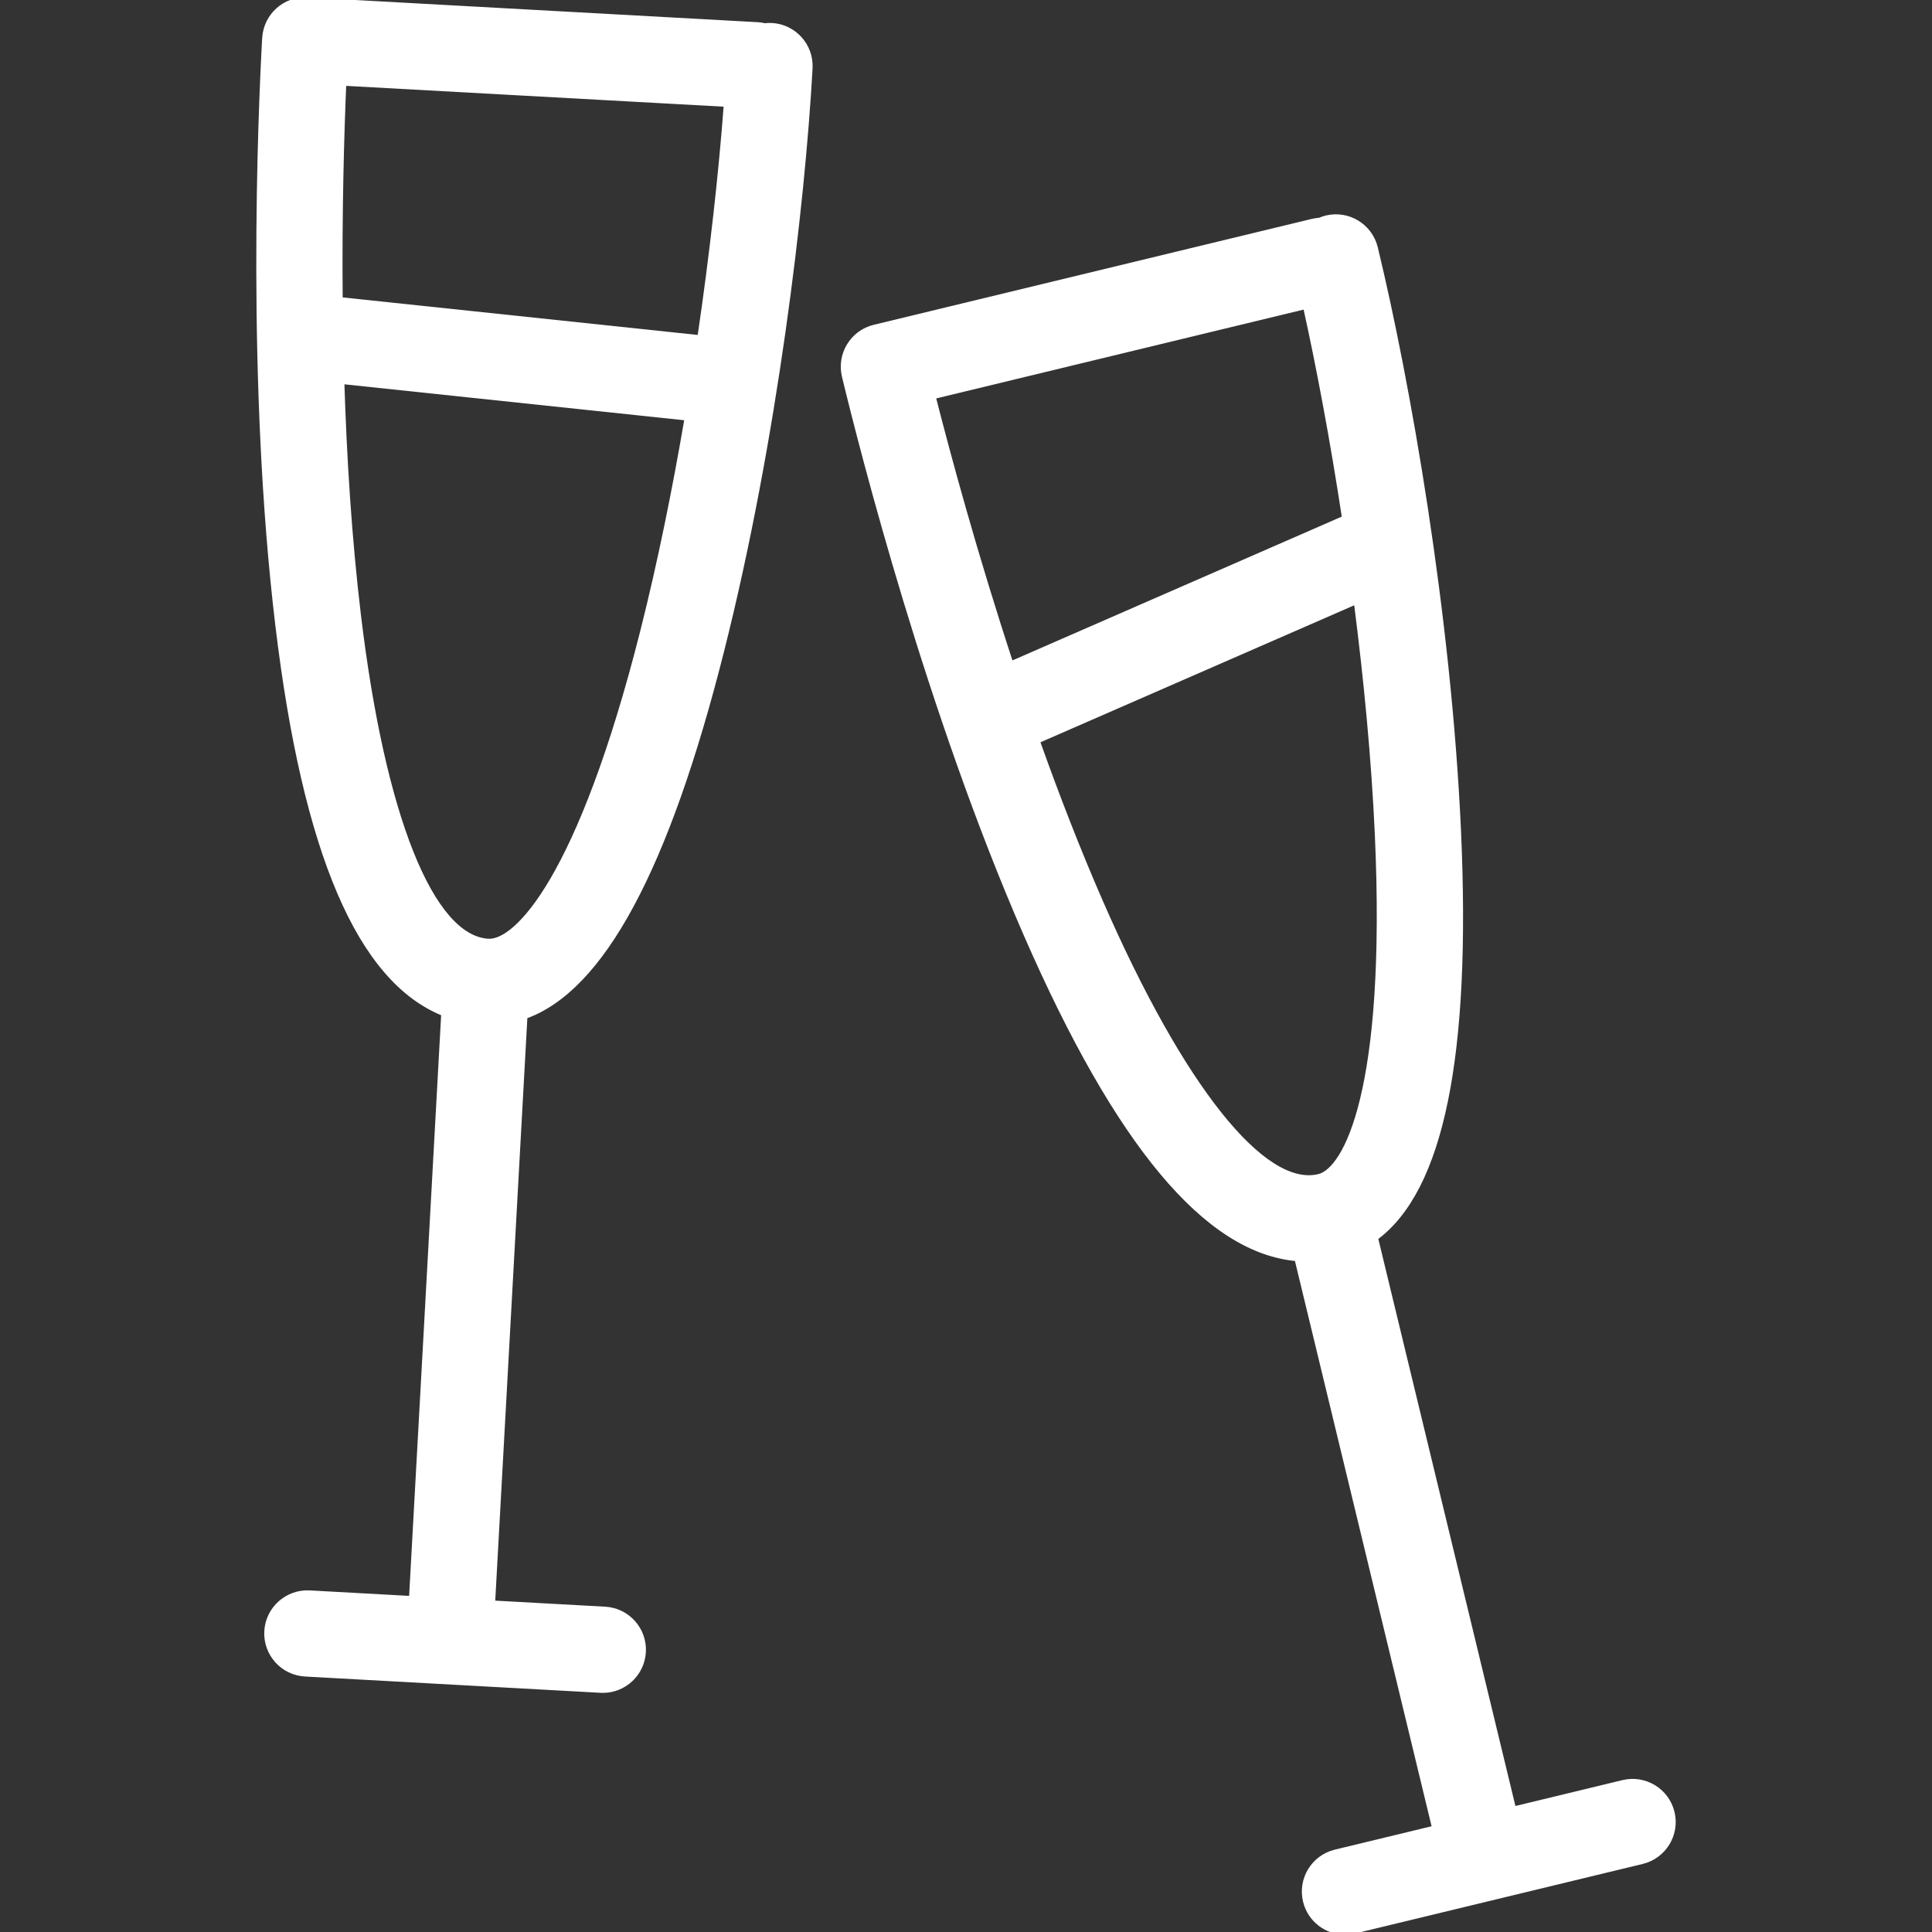
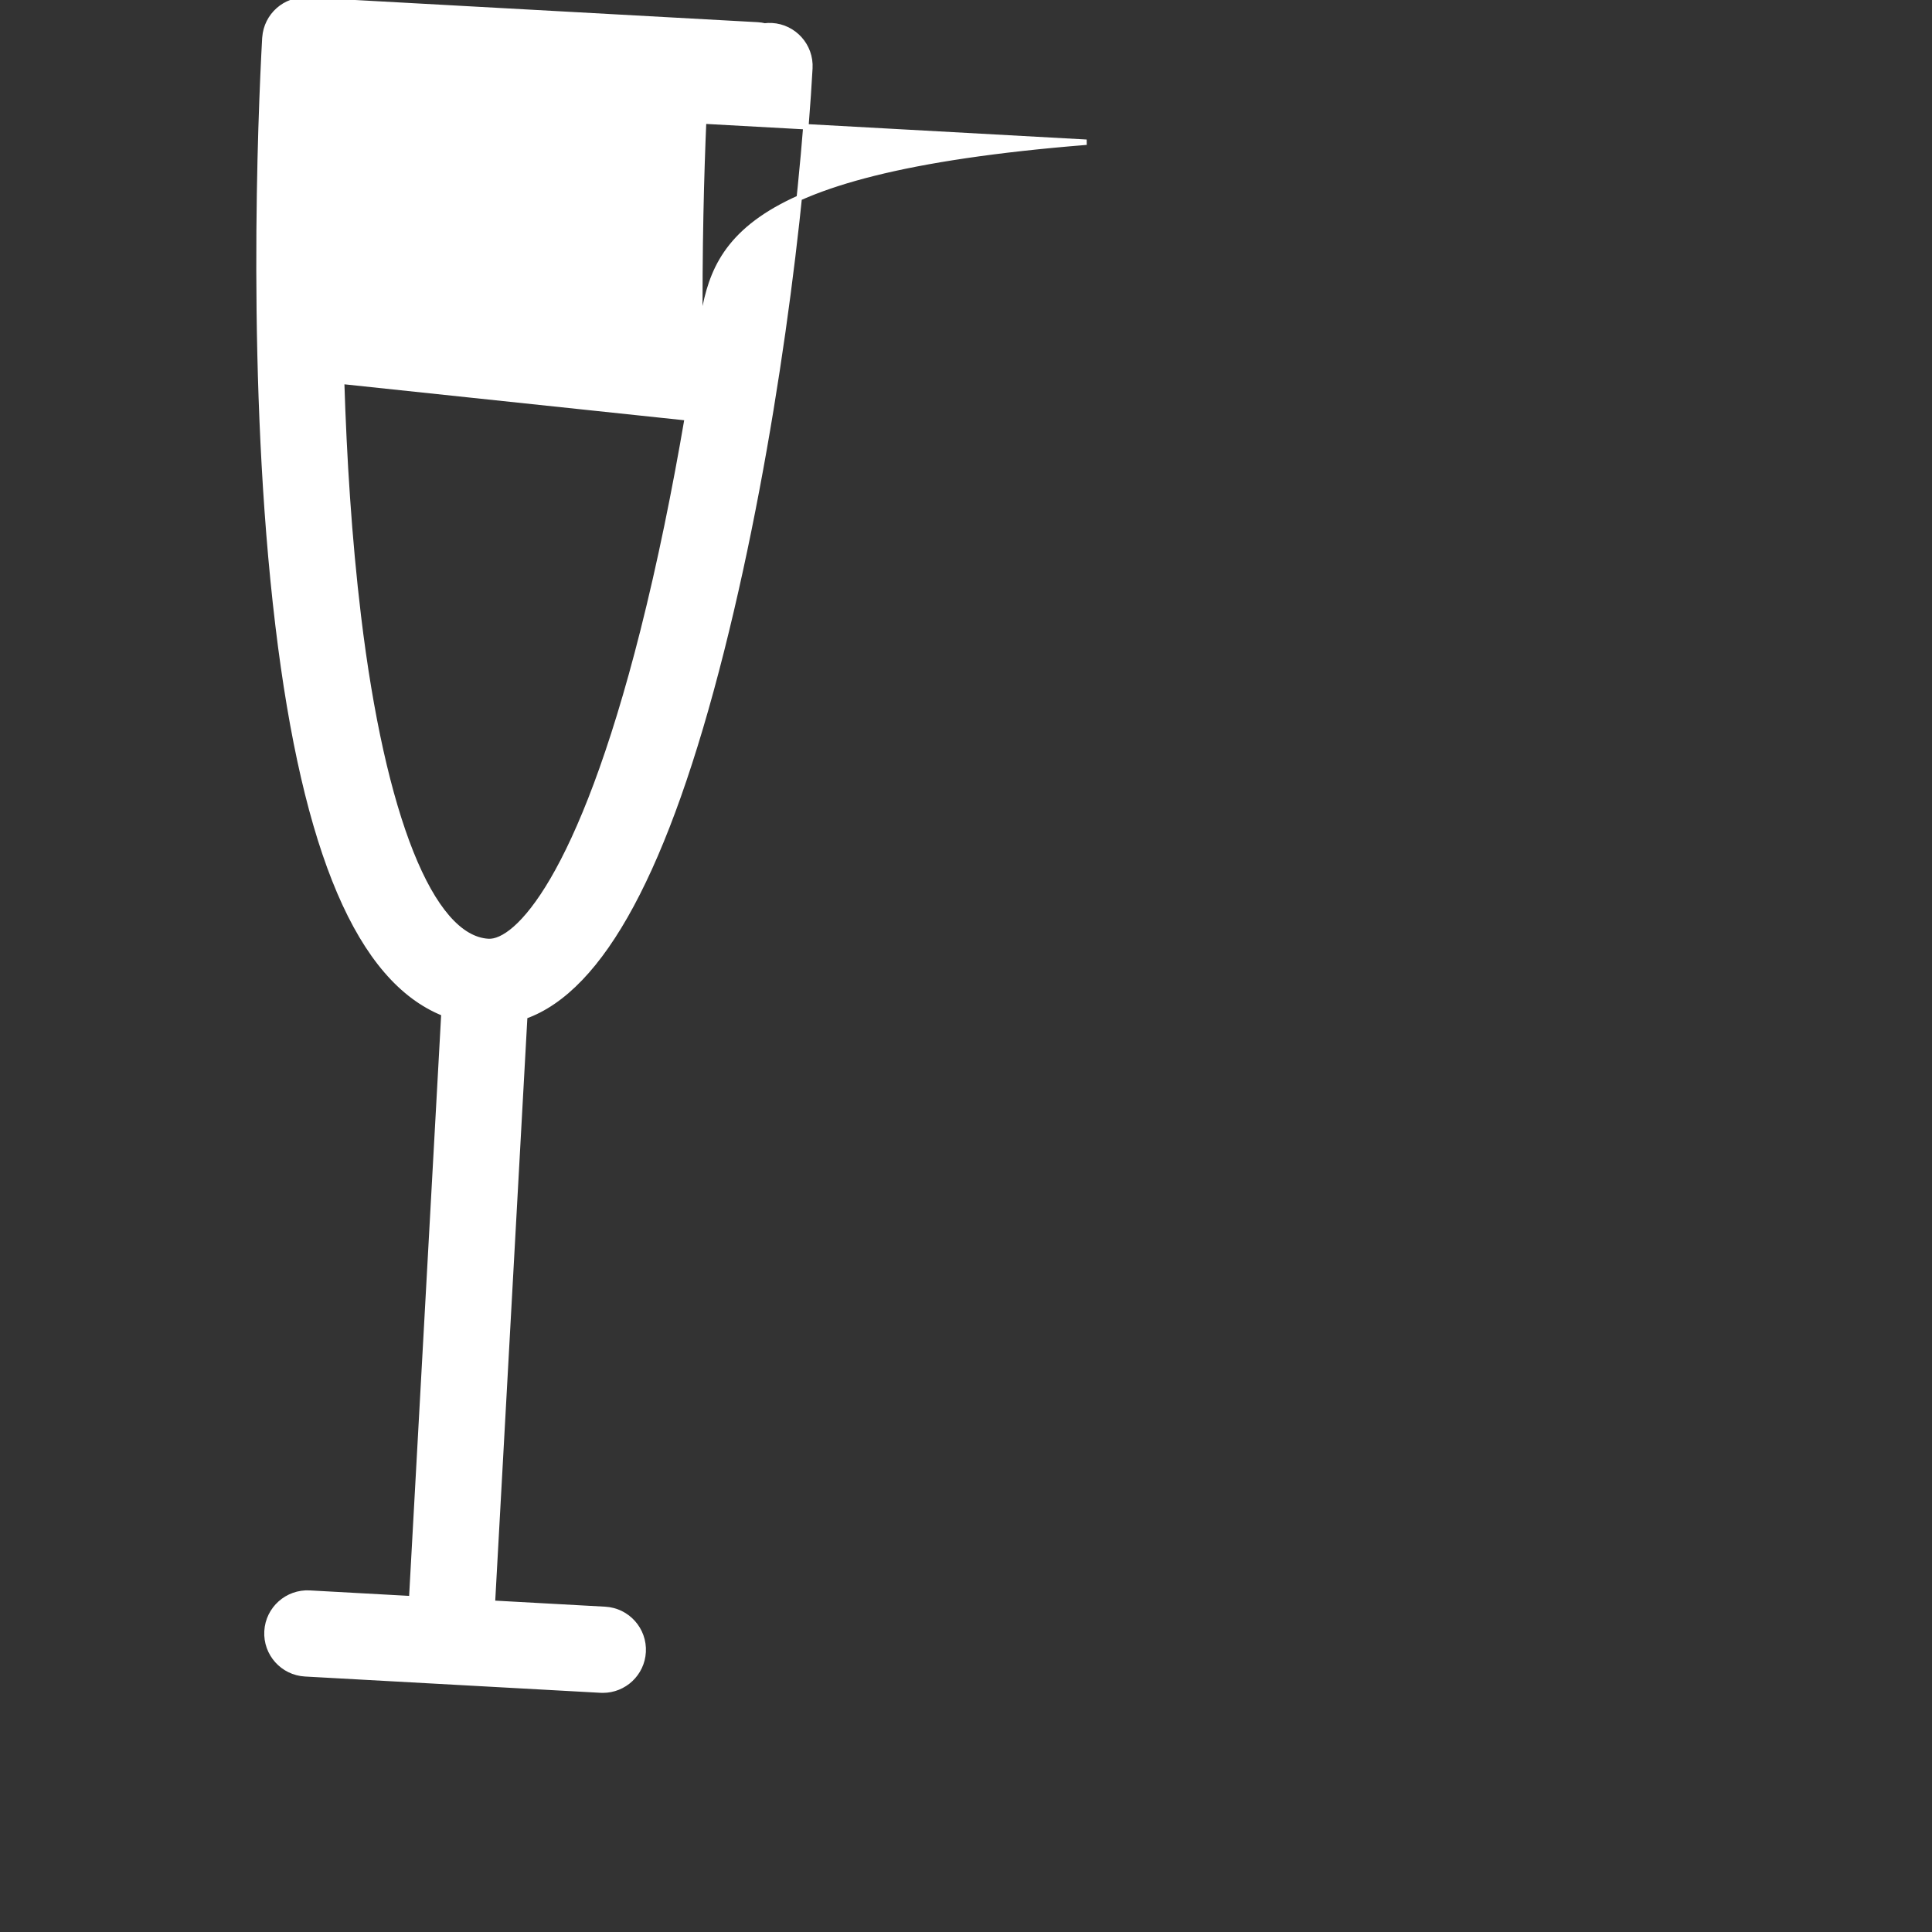
<svg xmlns="http://www.w3.org/2000/svg" fill="#ffffff" height="800px" width="800px" version="1.1" id="Capa_1" viewBox="0 0 358.435 358.435" xml:space="preserve" stroke="#ffffff">
  <rect x="0" y="0" width="358.435" height="358.435" fill="#333333" stroke="none" />
  <g id="SVGRepo_bgCarrier" stroke-width="0" />
  <g id="SVGRepo_tracerCarrier" stroke-linecap="round" stroke-linejoin="round" />
  <g id="SVGRepo_iconCarrier">
    <g>
-       <path d="M143.175,4.761c-0.443-0.024-0.878-0.001-1.306,0.05c-0.422-0.099-0.857-0.169-1.305-0.194L57.038,0.012h0 c0,0-0.001,0-0.001,0c-4.111-0.233-7.598,2.879-7.888,6.955c-0.003,0.041-0.01,0.08-0.013,0.121 c-0.785,14.247-2.93,64.208,2.452,108.975c5.059,42.08,15.162,65.756,30.773,71.953l-5.986,108.588l-18.94-1.044 c-4.124-0.218-7.674,2.94-7.902,7.076c-0.228,4.136,2.94,7.674,7.076,7.902l54.815,3.022c0.141,0.008,0.281,0.011,0.42,0.011 c3.953,0,7.262-3.092,7.482-7.087c0.228-4.136-2.94-7.674-7.076-7.902l-20.897-1.152l6.003-108.889 c14.296-5.075,26.29-27.409,36.491-67.814c9.866-39.079,15.003-82.637,16.405-108.064C150.478,8.527,147.311,4.989,143.175,4.761z M129.873,62.69l-66.795-7.063c-0.153-16.542,0.271-30.883,0.671-40.222l71.035,3.916C133.855,31.83,132.203,46.886,129.873,62.69z M90.608,174.662c-10.633-0.586-19.653-23.161-24.128-60.389c-1.733-14.417-2.659-29.41-3.099-43.53l64.135,6.781 c-2.286,13.396-5.031,26.92-8.214,39.531C107.668,163.134,95.814,174.951,90.608,174.662z" />
-       <path d="M310.176,336.27c-0.973-4.026-5.027-6.502-9.052-5.528l-20.343,4.918l-25.63-106.008 c12.227-8.98,17.279-33.814,15.405-75.445c-1.814-40.265-9.445-83.456-15.429-108.208c-0.973-4.026-5.026-6.5-9.053-5.527 c-0.434,0.105-0.846,0.252-1.241,0.425c-0.431,0.027-0.865,0.084-1.3,0.189l-81.311,19.658c-4.026,0.974-6.501,5.026-5.528,9.053 c3.353,13.868,15.695,62.328,33.749,103.646c16.969,38.838,33.467,58.601,50.202,60.036L266.2,339.185l-18.437,4.457 c-4.026,0.974-6.501,5.026-5.528,9.052c0.83,3.435,3.9,5.74,7.284,5.74c0.583,0,1.176-0.069,1.768-0.212l25.725-6.219 c0.001,0,0.002,0,0.003,0c0.001-0.001,0.002-0.001,0.004-0.001l27.629-6.68C308.674,344.349,311.149,340.296,310.176,336.27z M173.084,73.55l69.15-16.718c2.506,11.305,5.047,24.867,7.251,39.319l-61.954,27.05C180.869,102.955,175.912,84.65,173.084,73.55z M204.187,167.438c-4.269-9.771-8.21-19.965-11.783-29.996l59.251-25.87c1.864,14.47,3.285,29.325,3.915,43.311 c2.138,47.479-5.831,62.212-10.877,63.431C234.345,220.823,219.2,201.798,204.187,167.438z" />
+       <path d="M143.175,4.761c-0.443-0.024-0.878-0.001-1.306,0.05c-0.422-0.099-0.857-0.169-1.305-0.194L57.038,0.012h0 c0,0-0.001,0-0.001,0c-4.111-0.233-7.598,2.879-7.888,6.955c-0.003,0.041-0.01,0.08-0.013,0.121 c-0.785,14.247-2.93,64.208,2.452,108.975c5.059,42.08,15.162,65.756,30.773,71.953l-5.986,108.588l-18.94-1.044 c-4.124-0.218-7.674,2.94-7.902,7.076c-0.228,4.136,2.94,7.674,7.076,7.902l54.815,3.022c0.141,0.008,0.281,0.011,0.42,0.011 c3.953,0,7.262-3.092,7.482-7.087c0.228-4.136-2.94-7.674-7.076-7.902l-20.897-1.152l6.003-108.889 c14.296-5.075,26.29-27.409,36.491-67.814c9.866-39.079,15.003-82.637,16.405-108.064C150.478,8.527,147.311,4.989,143.175,4.761z M129.873,62.69c-0.153-16.542,0.271-30.883,0.671-40.222l71.035,3.916C133.855,31.83,132.203,46.886,129.873,62.69z M90.608,174.662c-10.633-0.586-19.653-23.161-24.128-60.389c-1.733-14.417-2.659-29.41-3.099-43.53l64.135,6.781 c-2.286,13.396-5.031,26.92-8.214,39.531C107.668,163.134,95.814,174.951,90.608,174.662z" />
    </g>
  </g>
</svg>